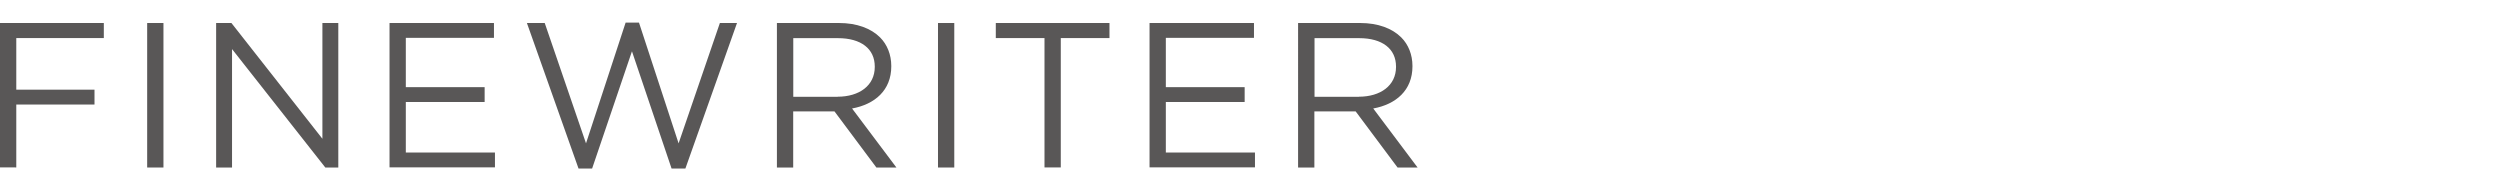
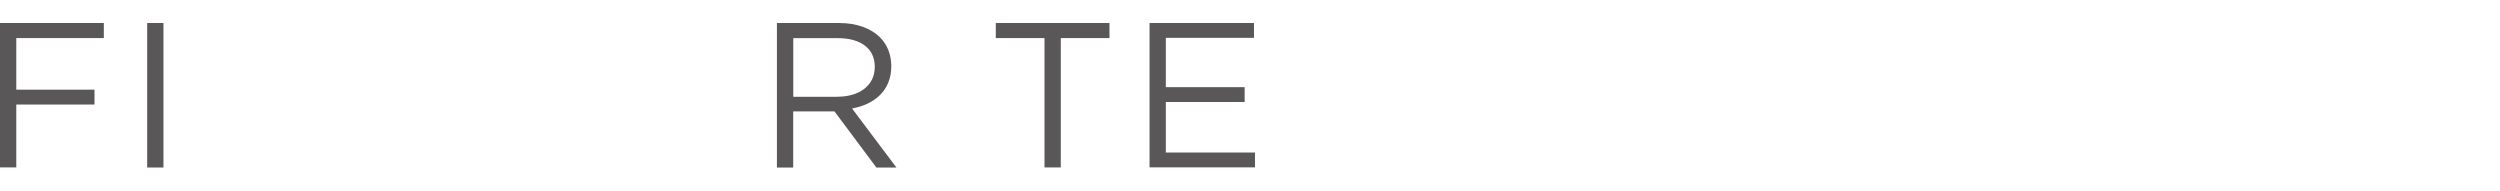
<svg xmlns="http://www.w3.org/2000/svg" id="_レイヤー_2" viewBox="0 0 327 25">
  <defs>
    <style>.cls-1{fill:#595757;stroke-width:0px;}</style>
  </defs>
  <path class="cls-1" d="M0,3.01h13.58v1.97H2.13v6.75h10.23v1.94H2.13v8.23H0V3.01Z" />
  <path class="cls-1" d="M19.25,3.01h2.13v18.9h-2.13V3.01Z" />
-   <path class="cls-1" d="M28.27,3.01h2l11.9,15.14V3.01h2.08v18.9h-1.7l-12.2-15.49v15.49h-2.08V3.01Z" />
-   <path class="cls-1" d="M50.95,3.01h13.66v1.94h-11.53v6.45h10.31v1.94h-10.31v6.61h11.66v1.94h-13.79V3.01Z" />
-   <path class="cls-1" d="M68.93,3.01h2.32l5.4,15.74,5.18-15.79h1.75l5.18,15.79,5.4-15.74h2.24l-6.75,19.03h-1.81l-5.18-15.33-5.21,15.33h-1.78l-6.75-19.03Z" />
  <path class="cls-1" d="M101.63,3.01h8.12c2.32,0,4.18.7,5.37,1.89.92.92,1.46,2.24,1.46,3.73v.05c0,3.13-2.16,4.97-5.13,5.51l5.8,7.72h-2.62l-5.48-7.34h-5.4v7.34h-2.13V3.01ZM109.56,12.65c2.83,0,4.86-1.46,4.86-3.89v-.05c0-2.32-1.78-3.72-4.83-3.72h-5.83v7.67h5.8Z" />
-   <path class="cls-1" d="M122.69,3.01h2.13v18.9h-2.13V3.01Z" />
  <path class="cls-1" d="M136.62,4.98h-6.37v-1.97h14.87v1.97h-6.37v16.92h-2.13V4.98Z" />
  <path class="cls-1" d="M150.36,3.01h13.66v1.94h-11.53v6.45h10.31v1.94h-10.31v6.61h11.66v1.94h-13.79V3.01Z" />
-   <path class="cls-1" d="M169.8,3.01h8.12c2.32,0,4.18.7,5.37,1.89.92.92,1.46,2.24,1.46,3.73v.05c0,3.13-2.16,4.97-5.13,5.51l5.8,7.72h-2.62l-5.48-7.34h-5.4v7.34h-2.13V3.01ZM177.74,12.65c2.83,0,4.86-1.46,4.86-3.89v-.05c0-2.32-1.78-3.72-4.83-3.72h-5.83v7.67h5.8Z" />
</svg>